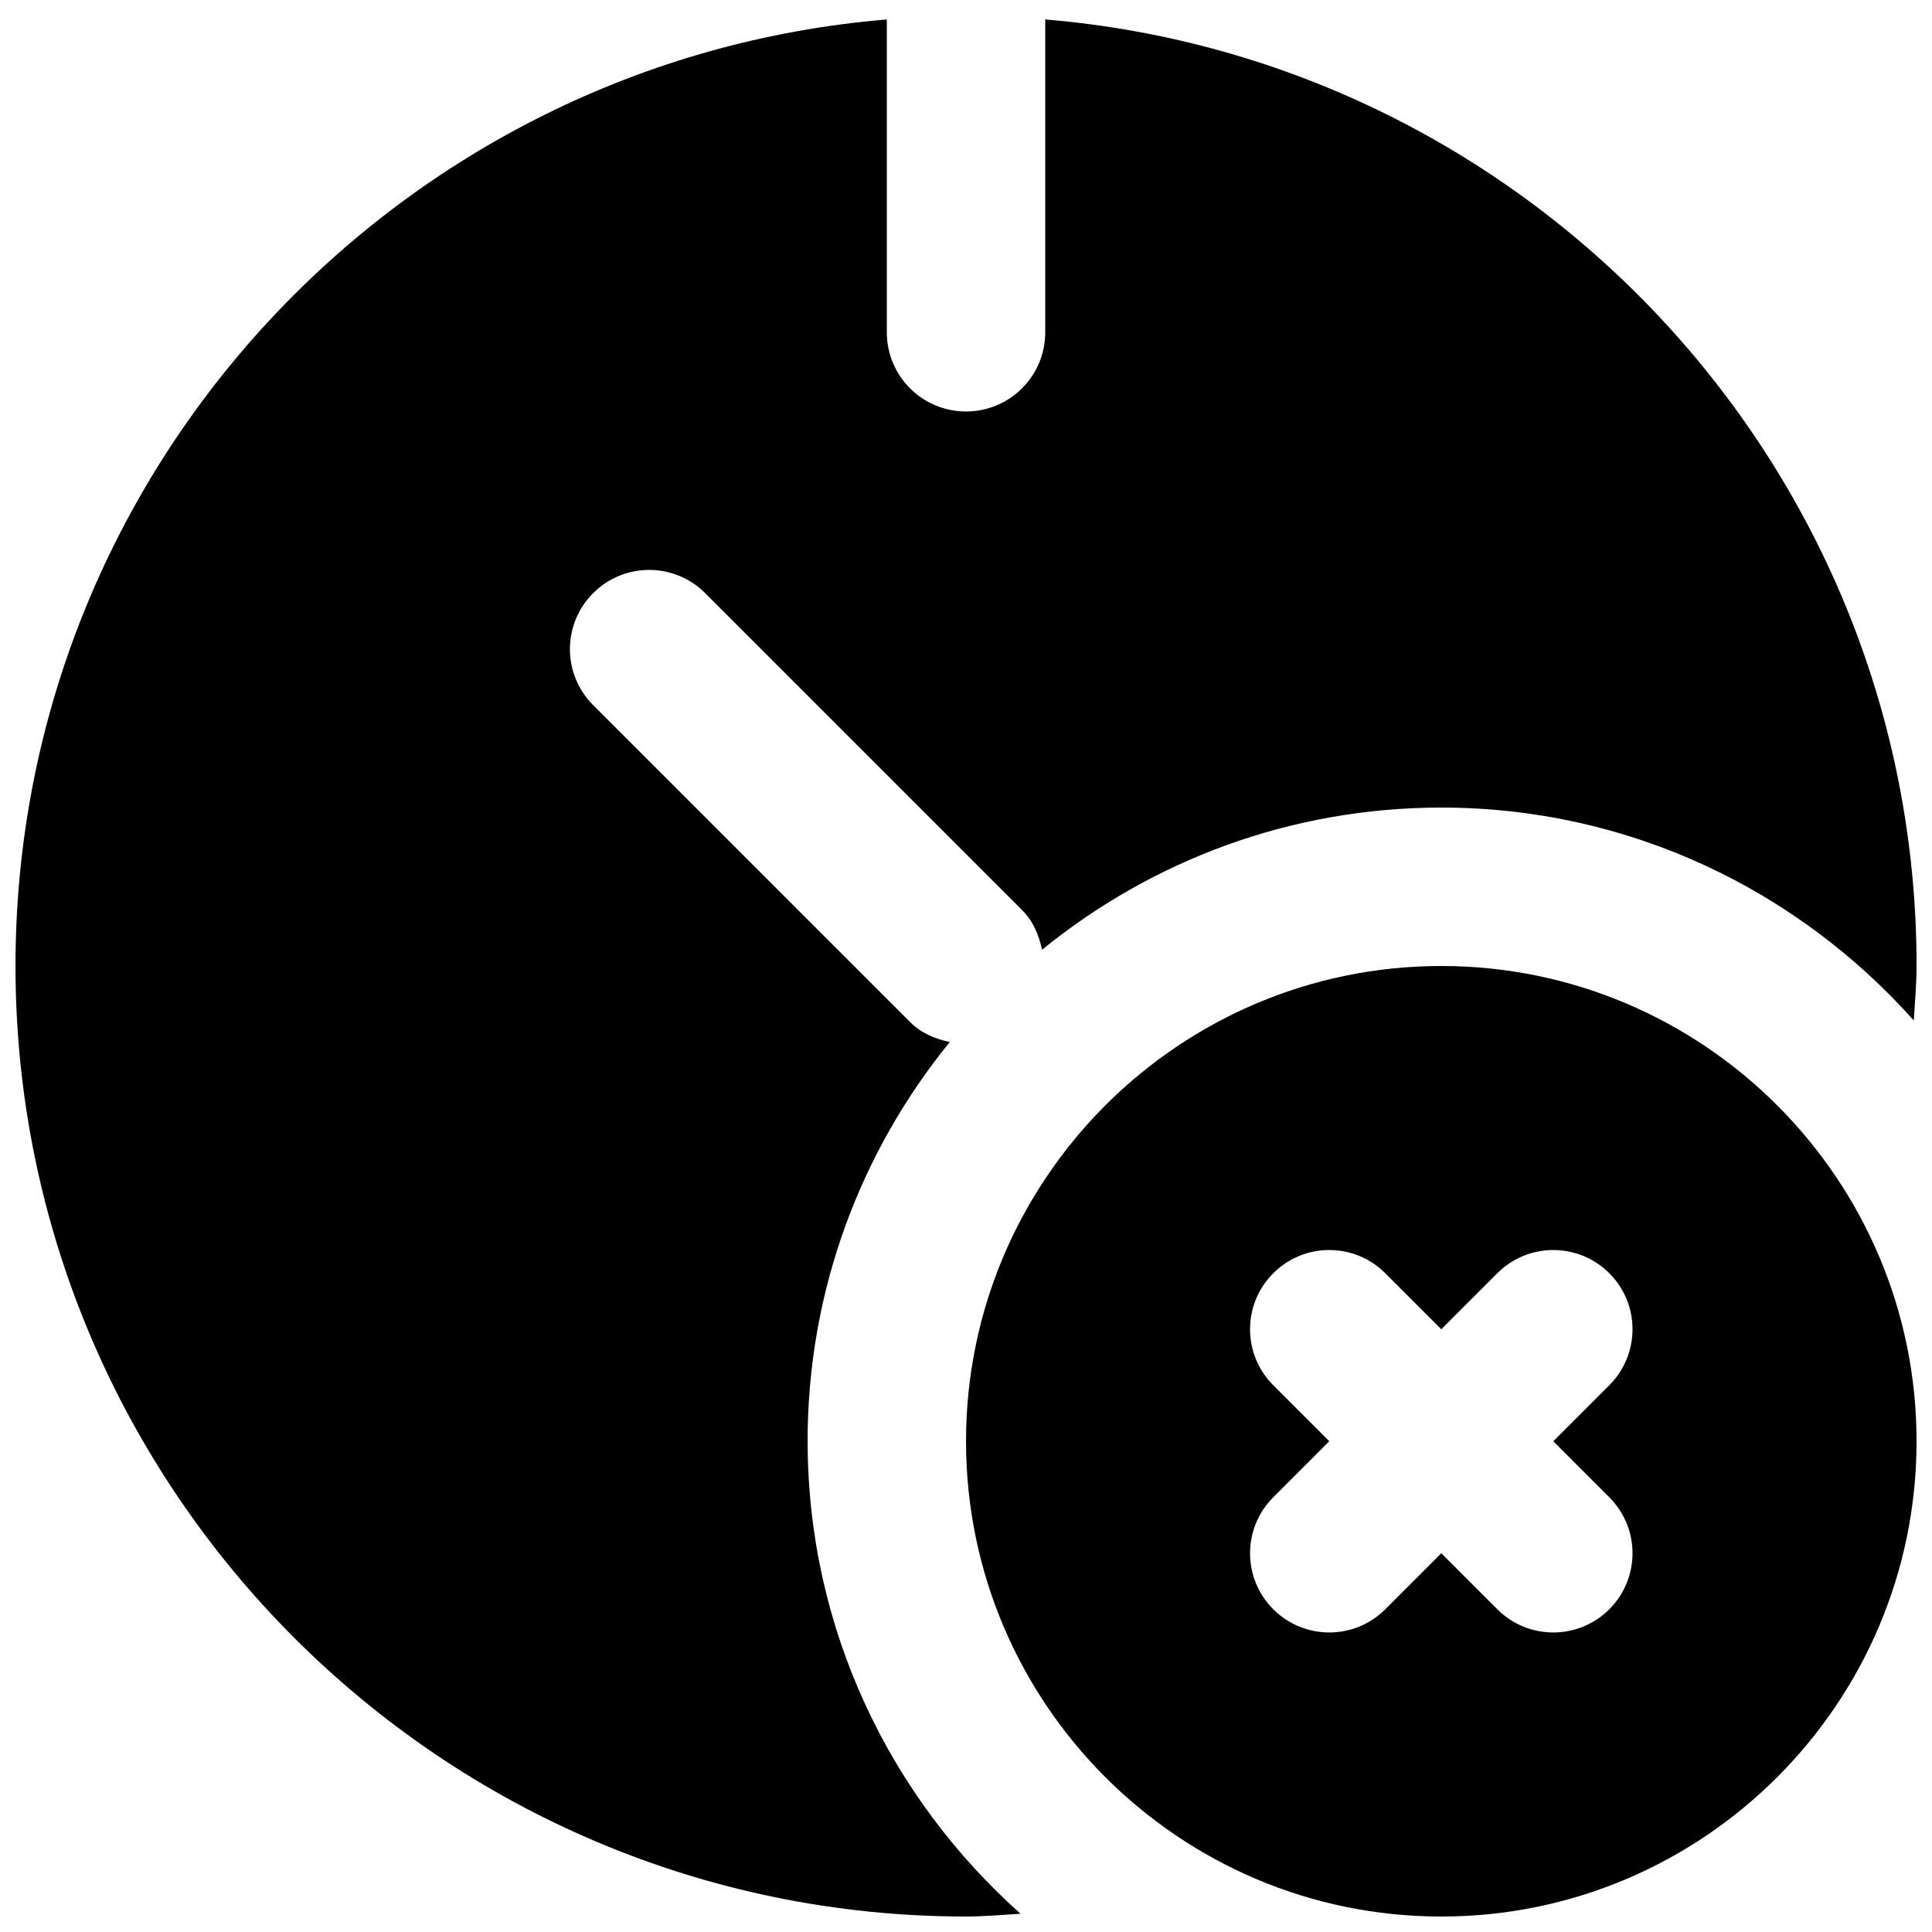
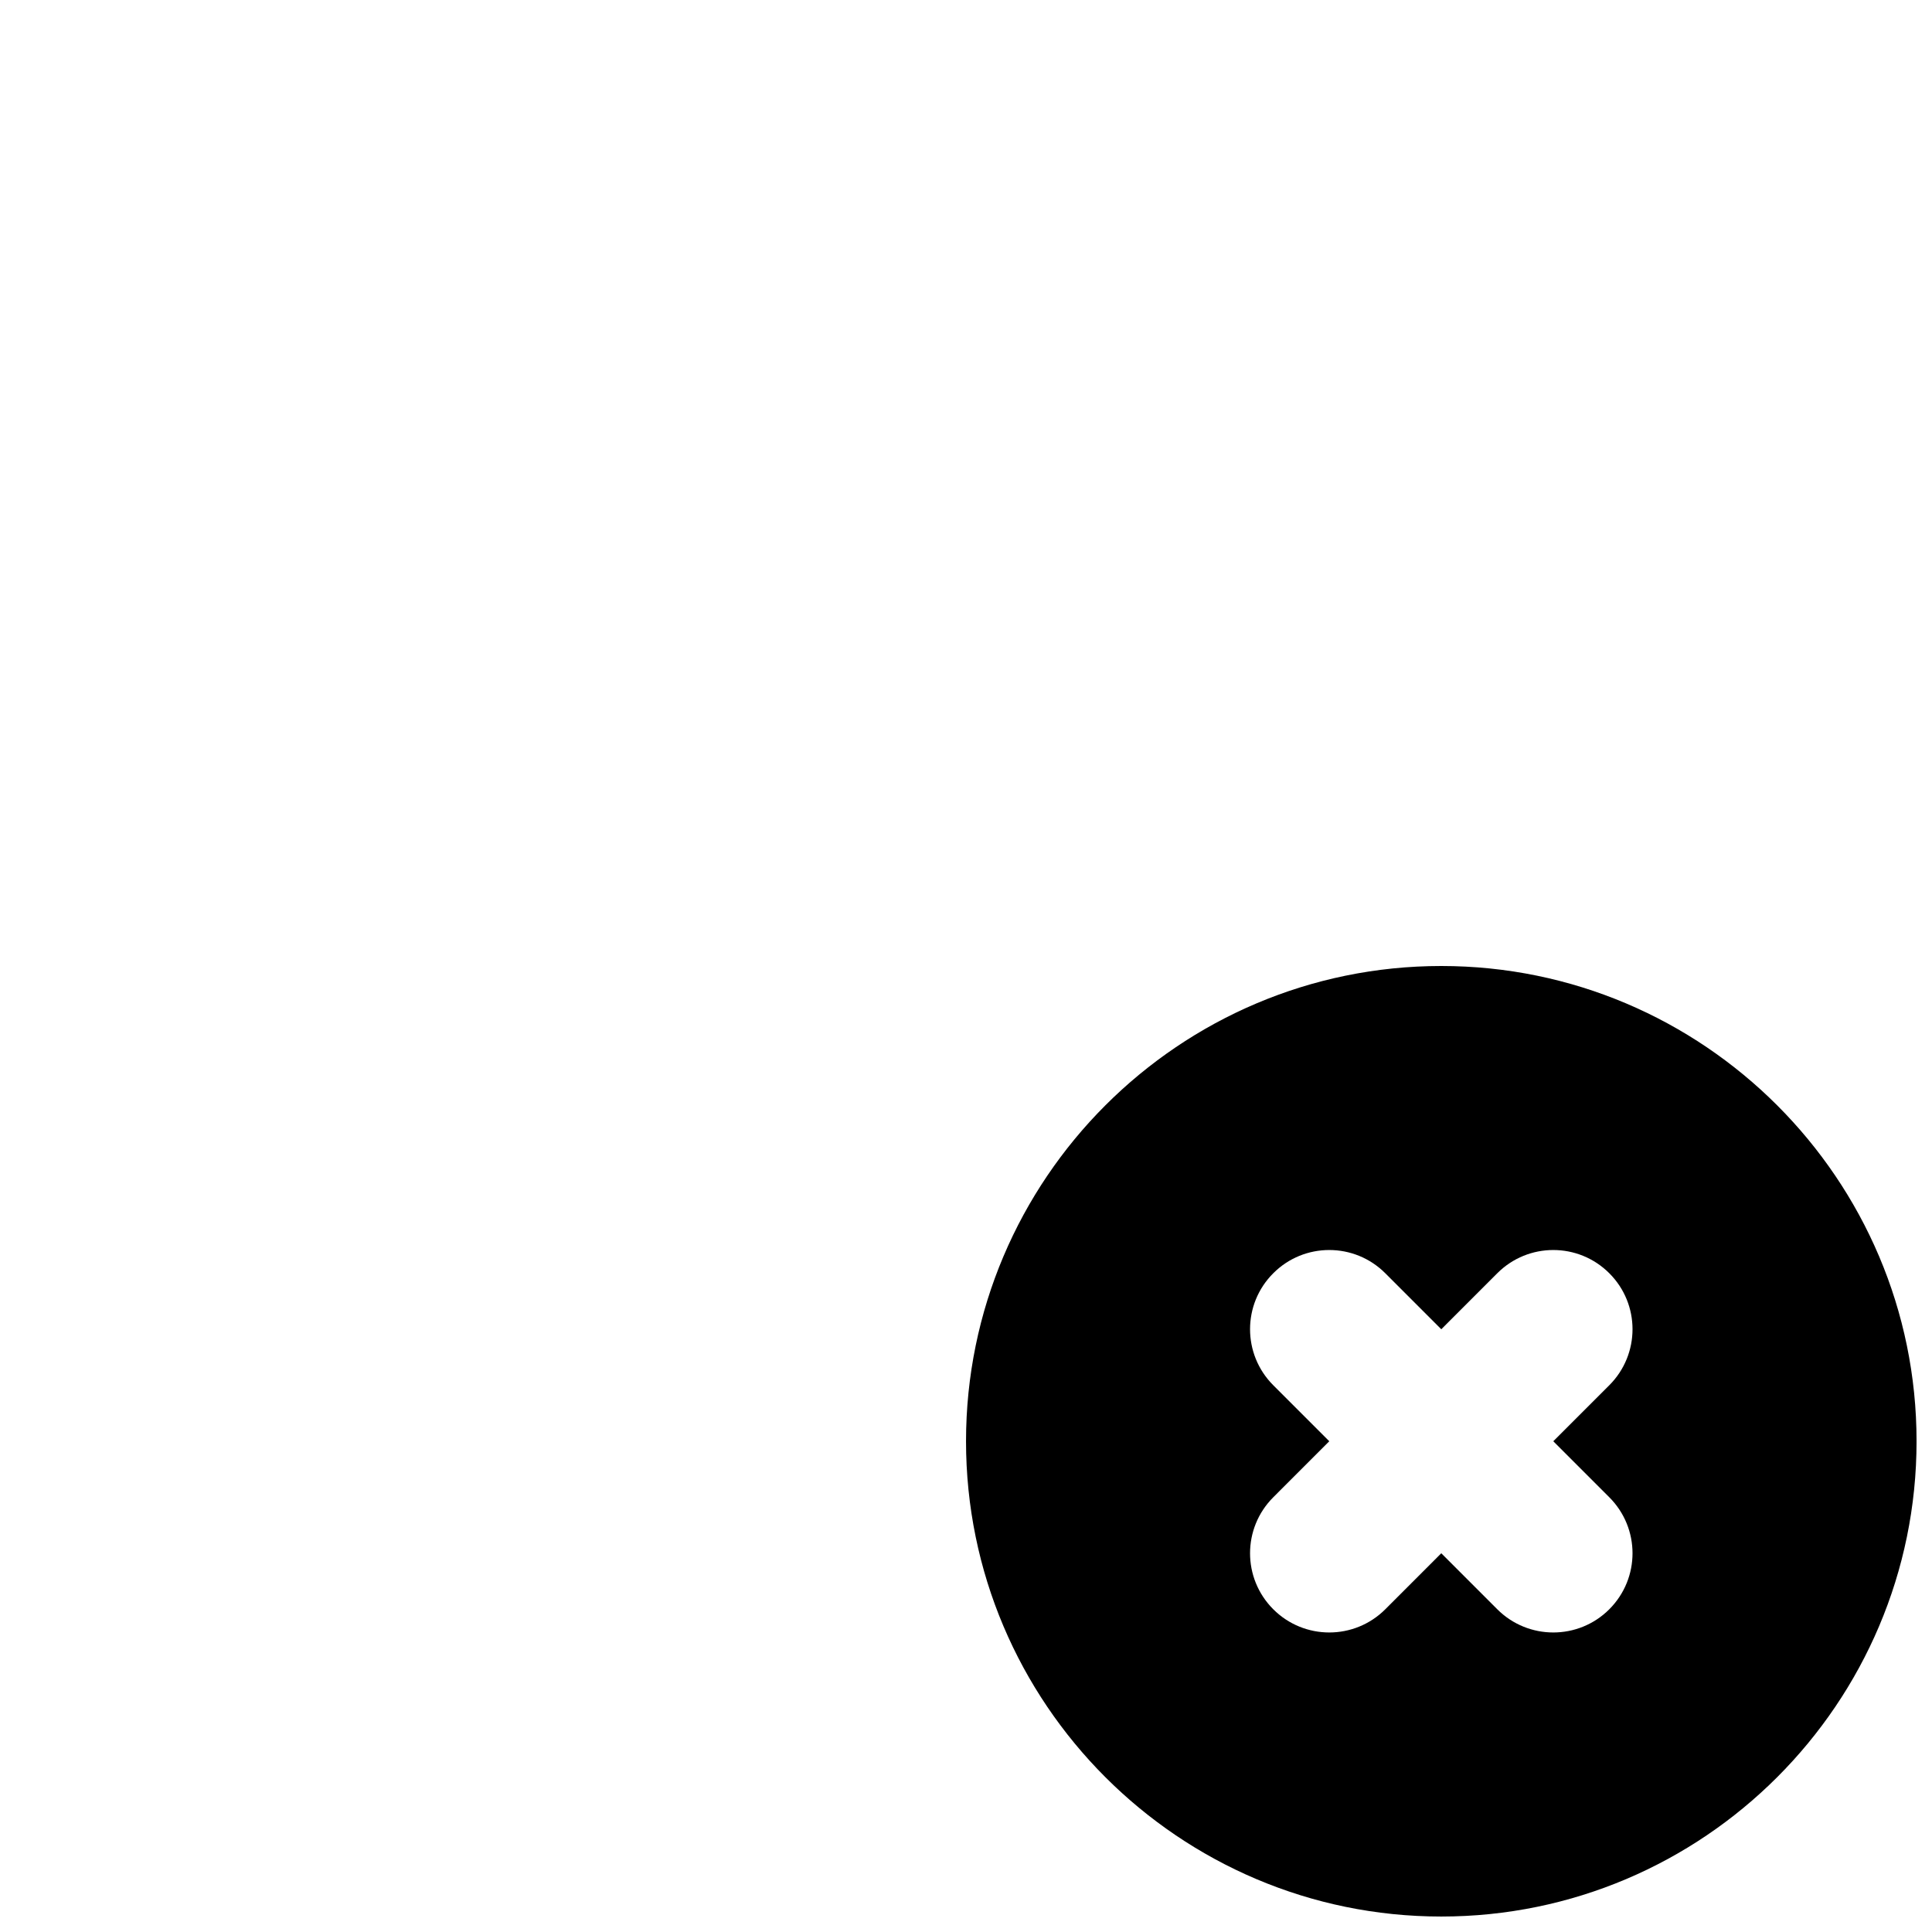
<svg xmlns="http://www.w3.org/2000/svg" width="800px" height="800px" version="1.1" viewBox="144 144 512 512">
  <defs>
    <clipPath id="b">
      <path d="m400 400h251.9v251.9h-251.9z" />
    </clipPath>
    <clipPath id="a">
-       <path d="m148.09 149h503.81v502.9h-503.81z" />
-     </clipPath>
+       </clipPath>
  </defs>
  <g>
    <g clip-path="url(#b)">
      <path d="m570.48 540.79c8.207 8.207 8.207 21.473 0 29.684-4.094 4.094-9.469 6.148-14.84 6.148-5.375 0-10.75-2.055-14.844-6.148l-14.84-14.844-14.84 14.844c-4.094 4.094-9.469 6.148-14.844 6.148s-10.746-2.055-14.84-6.148c-8.207-8.211-8.207-21.477 0-29.684l14.84-14.844-14.84-14.84c-8.207-8.207-8.207-21.496 0-29.684 8.188-8.207 21.473-8.207 29.684 0l14.84 14.844 14.84-14.844c8.211-8.207 21.477-8.207 29.684 0 8.207 8.188 8.207 21.477 0 29.684l-14.84 14.84zm-44.523-140.79c-69.461 0-125.95 56.488-125.95 125.95 0 69.465 56.492 125.95 125.95 125.95 69.441 0 125.95-56.488 125.95-125.95 0-69.461-56.512-125.95-125.95-125.95z" fill-rule="evenodd" />
    </g>
    <g clip-path="url(#a)">
-       <path d="m358.02 525.95c0-40.07 14.148-76.891 37.68-105.8-3.84-0.82-7.559-2.332-10.539-5.312l-83.969-83.969c-8.207-8.207-8.207-21.473 0-29.684 8.211-8.207 21.477-8.207 29.684 0l83.969 83.969c2.981 2.981 4.492 6.699 5.312 10.539 28.906-23.531 65.727-37.68 105.8-37.68 49.773 0 94.445 21.895 125.22 56.426 0.273-4.809 0.734-9.574 0.734-14.441 0-131.83-101.83-240.11-230.91-250.84v82.898c0 11.609-9.406 20.992-20.992 20.992-11.59 0-20.992-9.383-20.992-20.992v-82.898c-129.08 10.727-230.91 119-230.91 250.84 0 138.9 113 251.9 251.91 251.9 4.867 0 9.633-0.461 14.441-0.734-34.531-30.773-56.426-75.426-56.426-125.22" fill-rule="evenodd" />
-     </g>
+       </g>
  </g>
</svg>